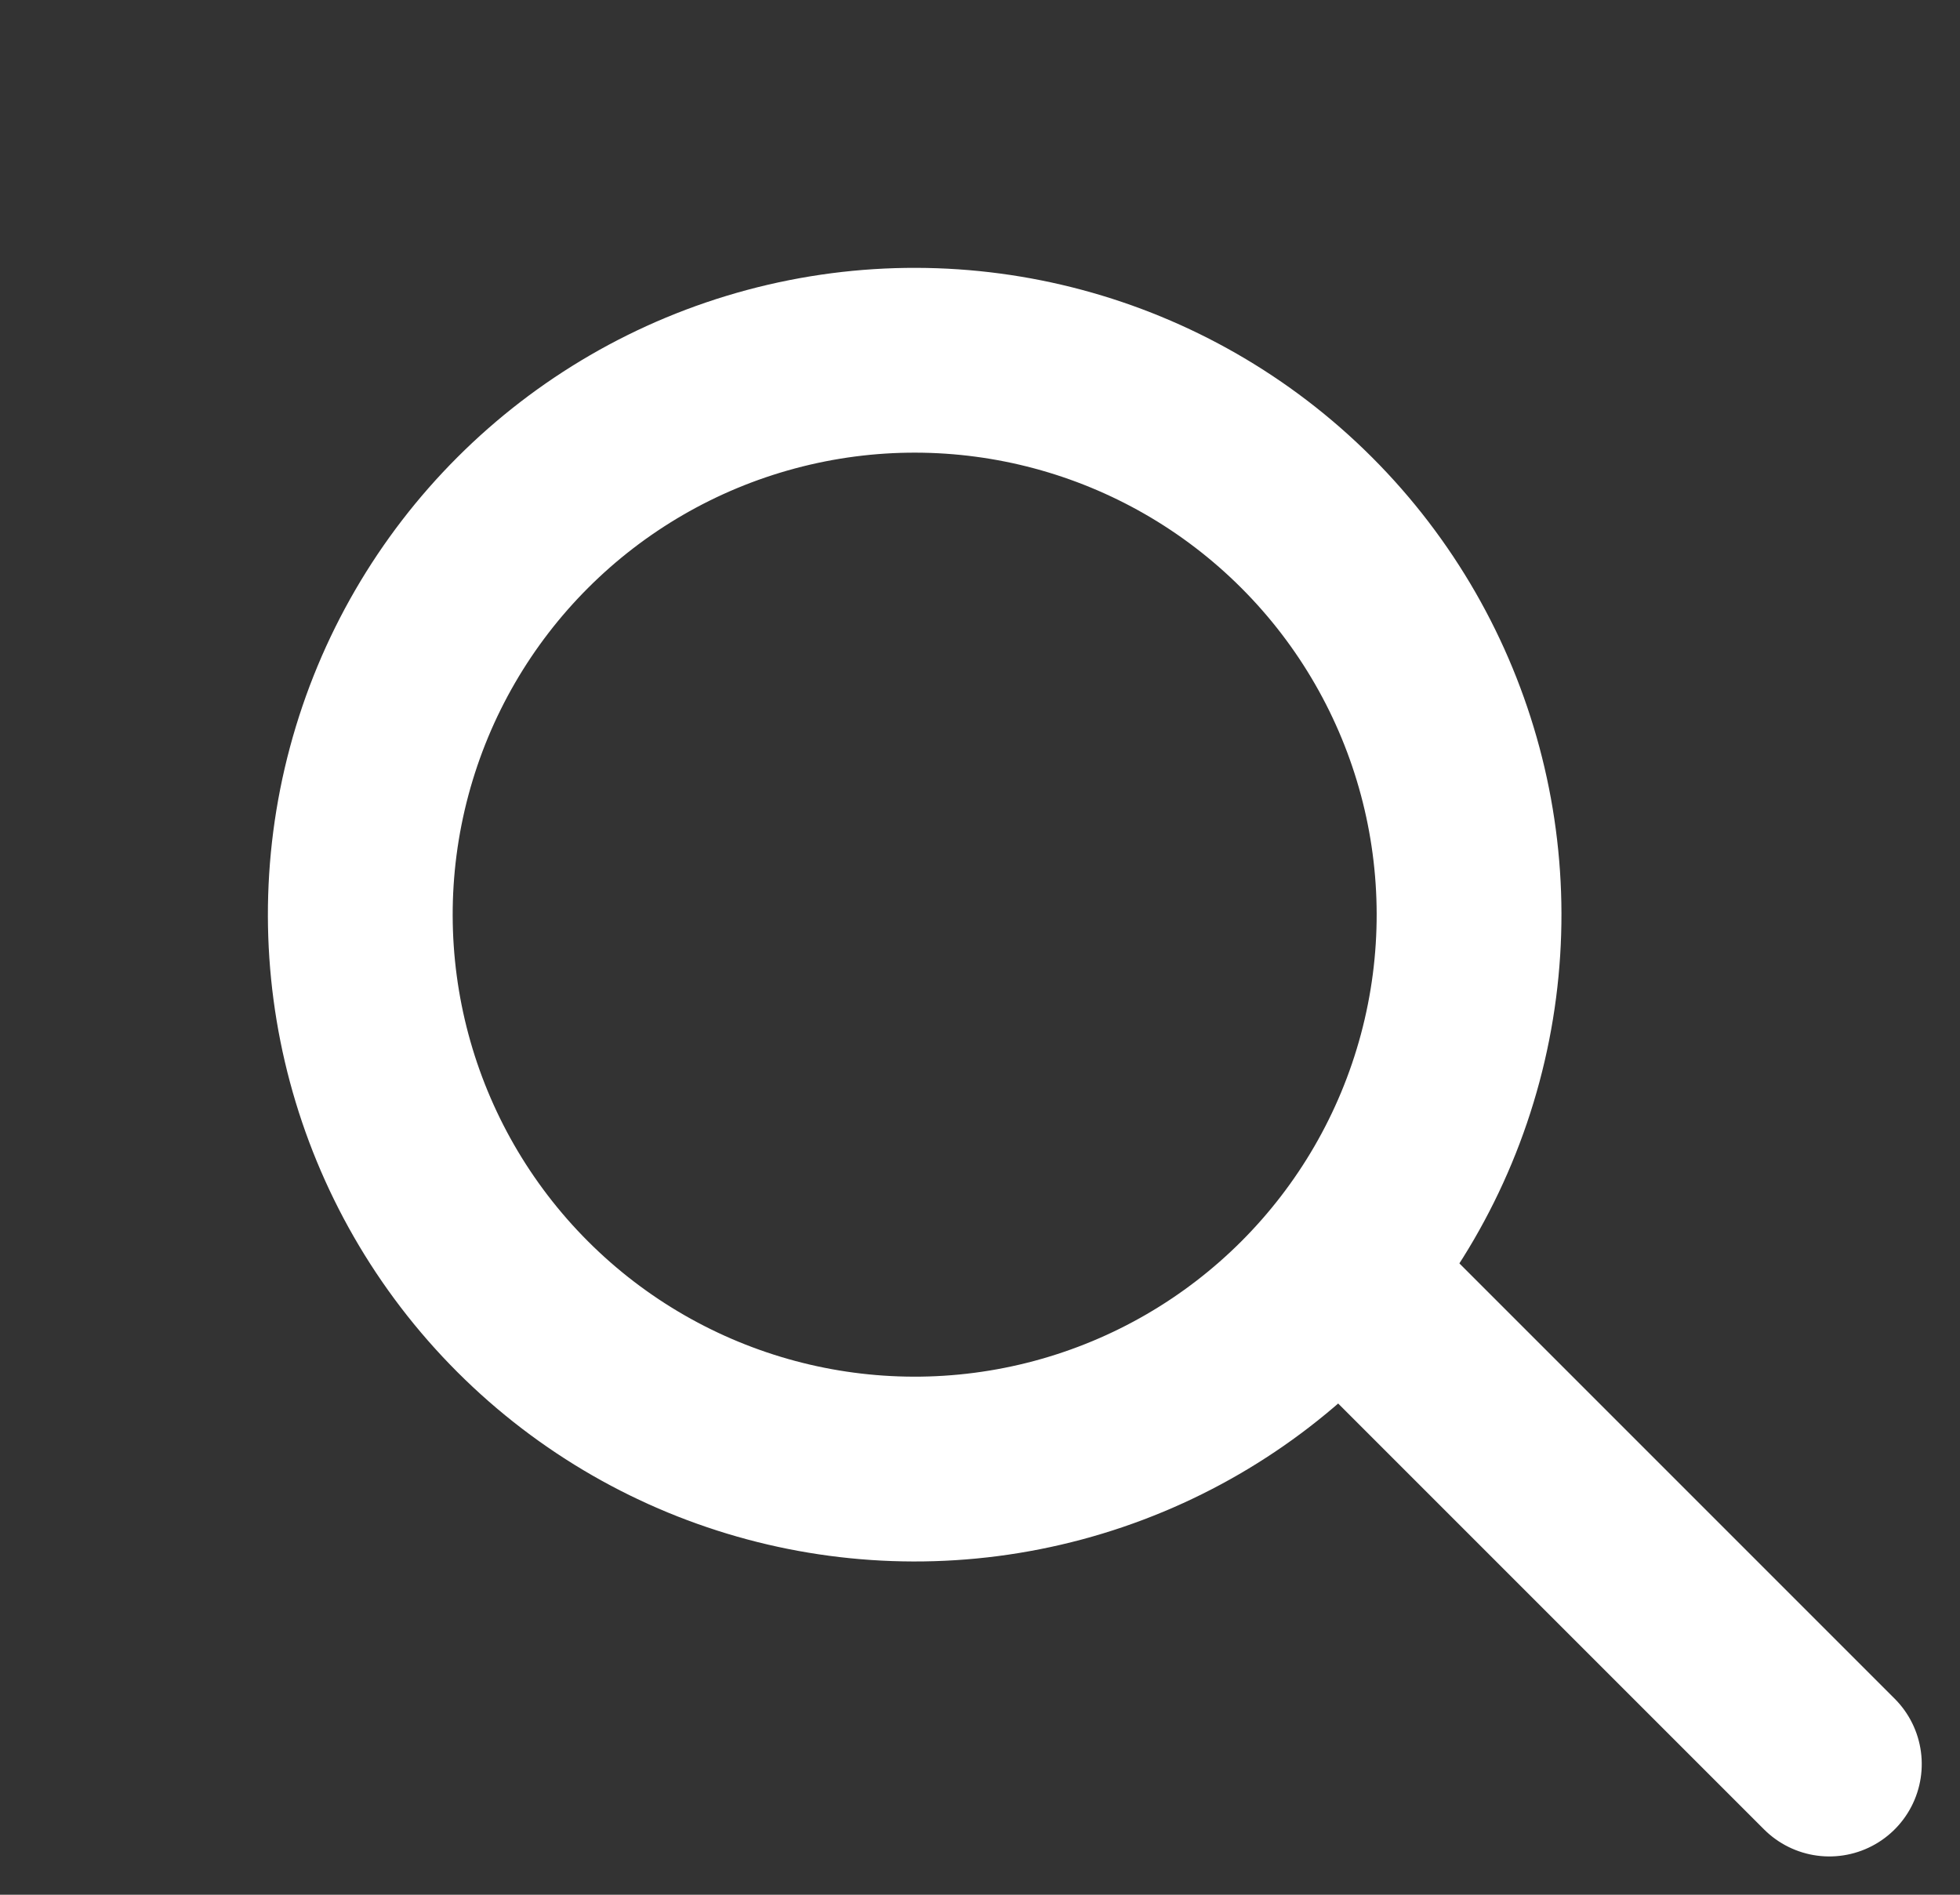
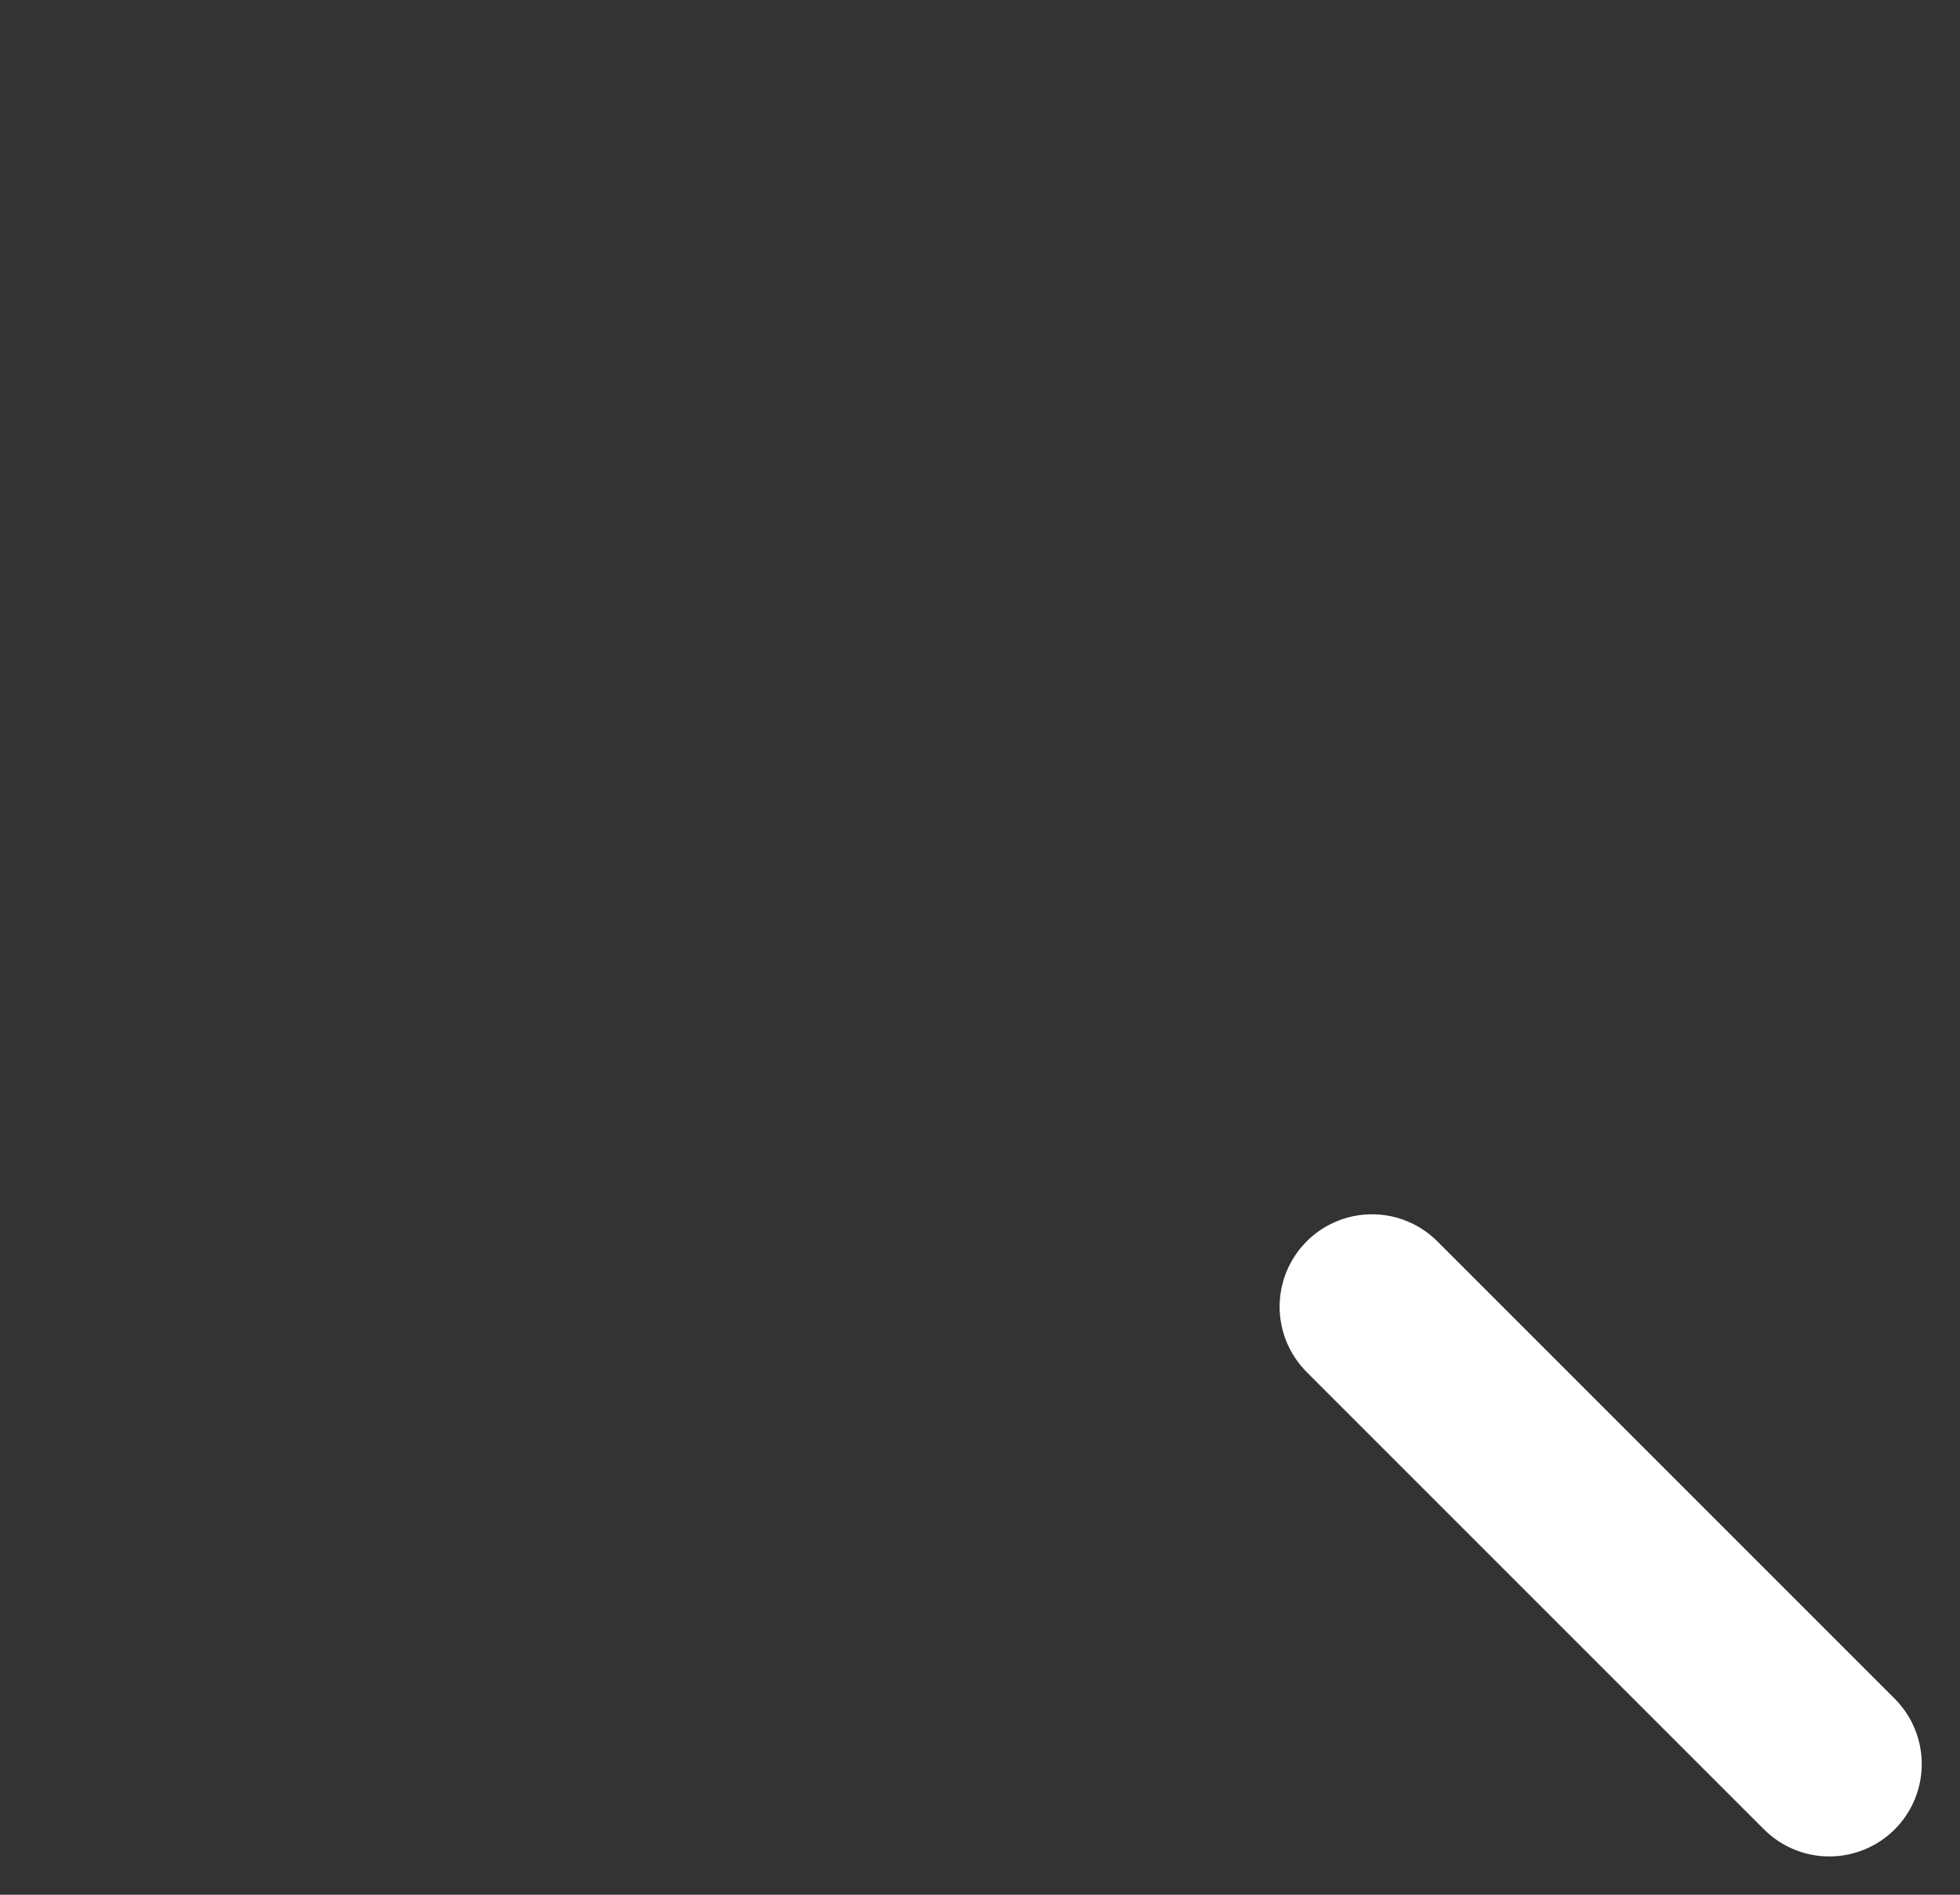
<svg xmlns="http://www.w3.org/2000/svg" width="21.213" height="20.506" viewBox="0 0 21.213 20.506">
  <rect x="0" y="0" width="21.213" height="20.506" fill="#333333" stroke="none" />
  <g id="グループ_20" data-name="グループ 20" transform="translate(0 9.899) rotate(-45)">
    <g id="楕円形_1" data-name="楕円形 1" transform="translate(0)" fill="none" stroke="#fff" stroke-width="2">
-       <circle cx="7" cy="7" r="7" stroke="none" />
-       <circle cx="7" cy="7" r="6" fill="none" />
-     </g>
+       </g>
    <line id="線_3" data-name="線 3" y2="7" transform="translate(7.5 13.5)" fill="none" stroke="#fff" stroke-linecap="round" stroke-width="2" />
  </g>
</svg>